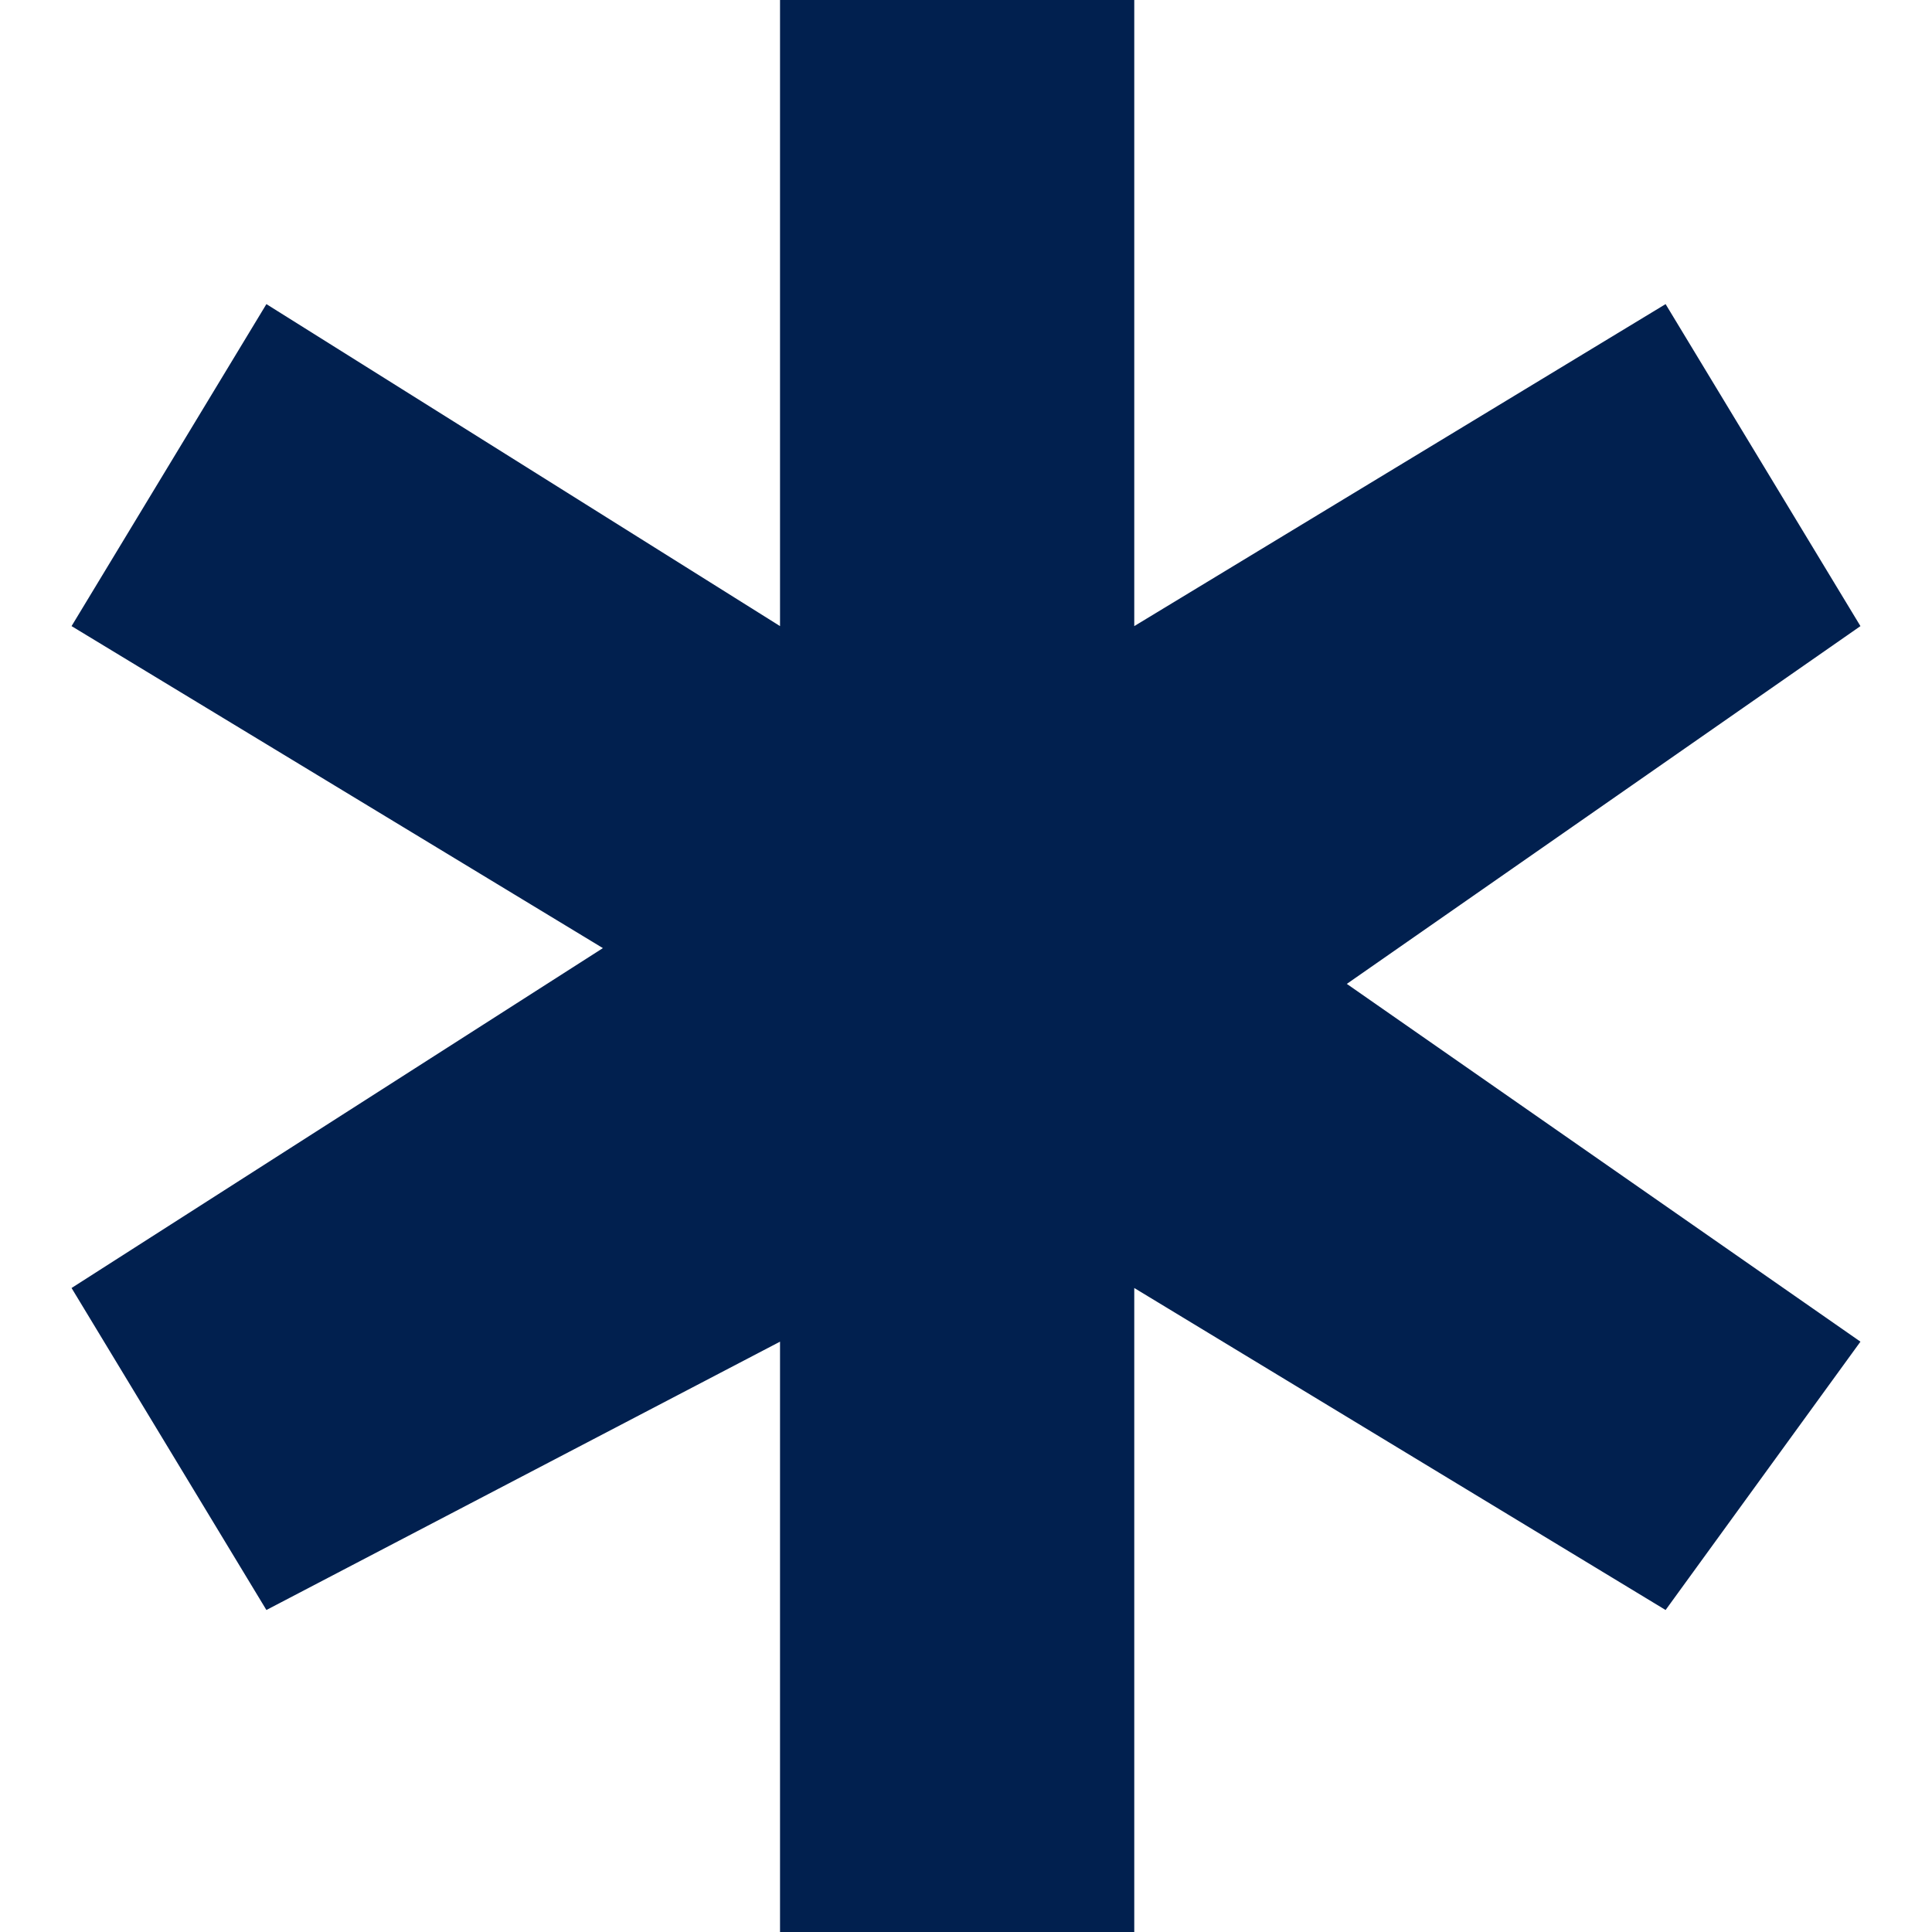
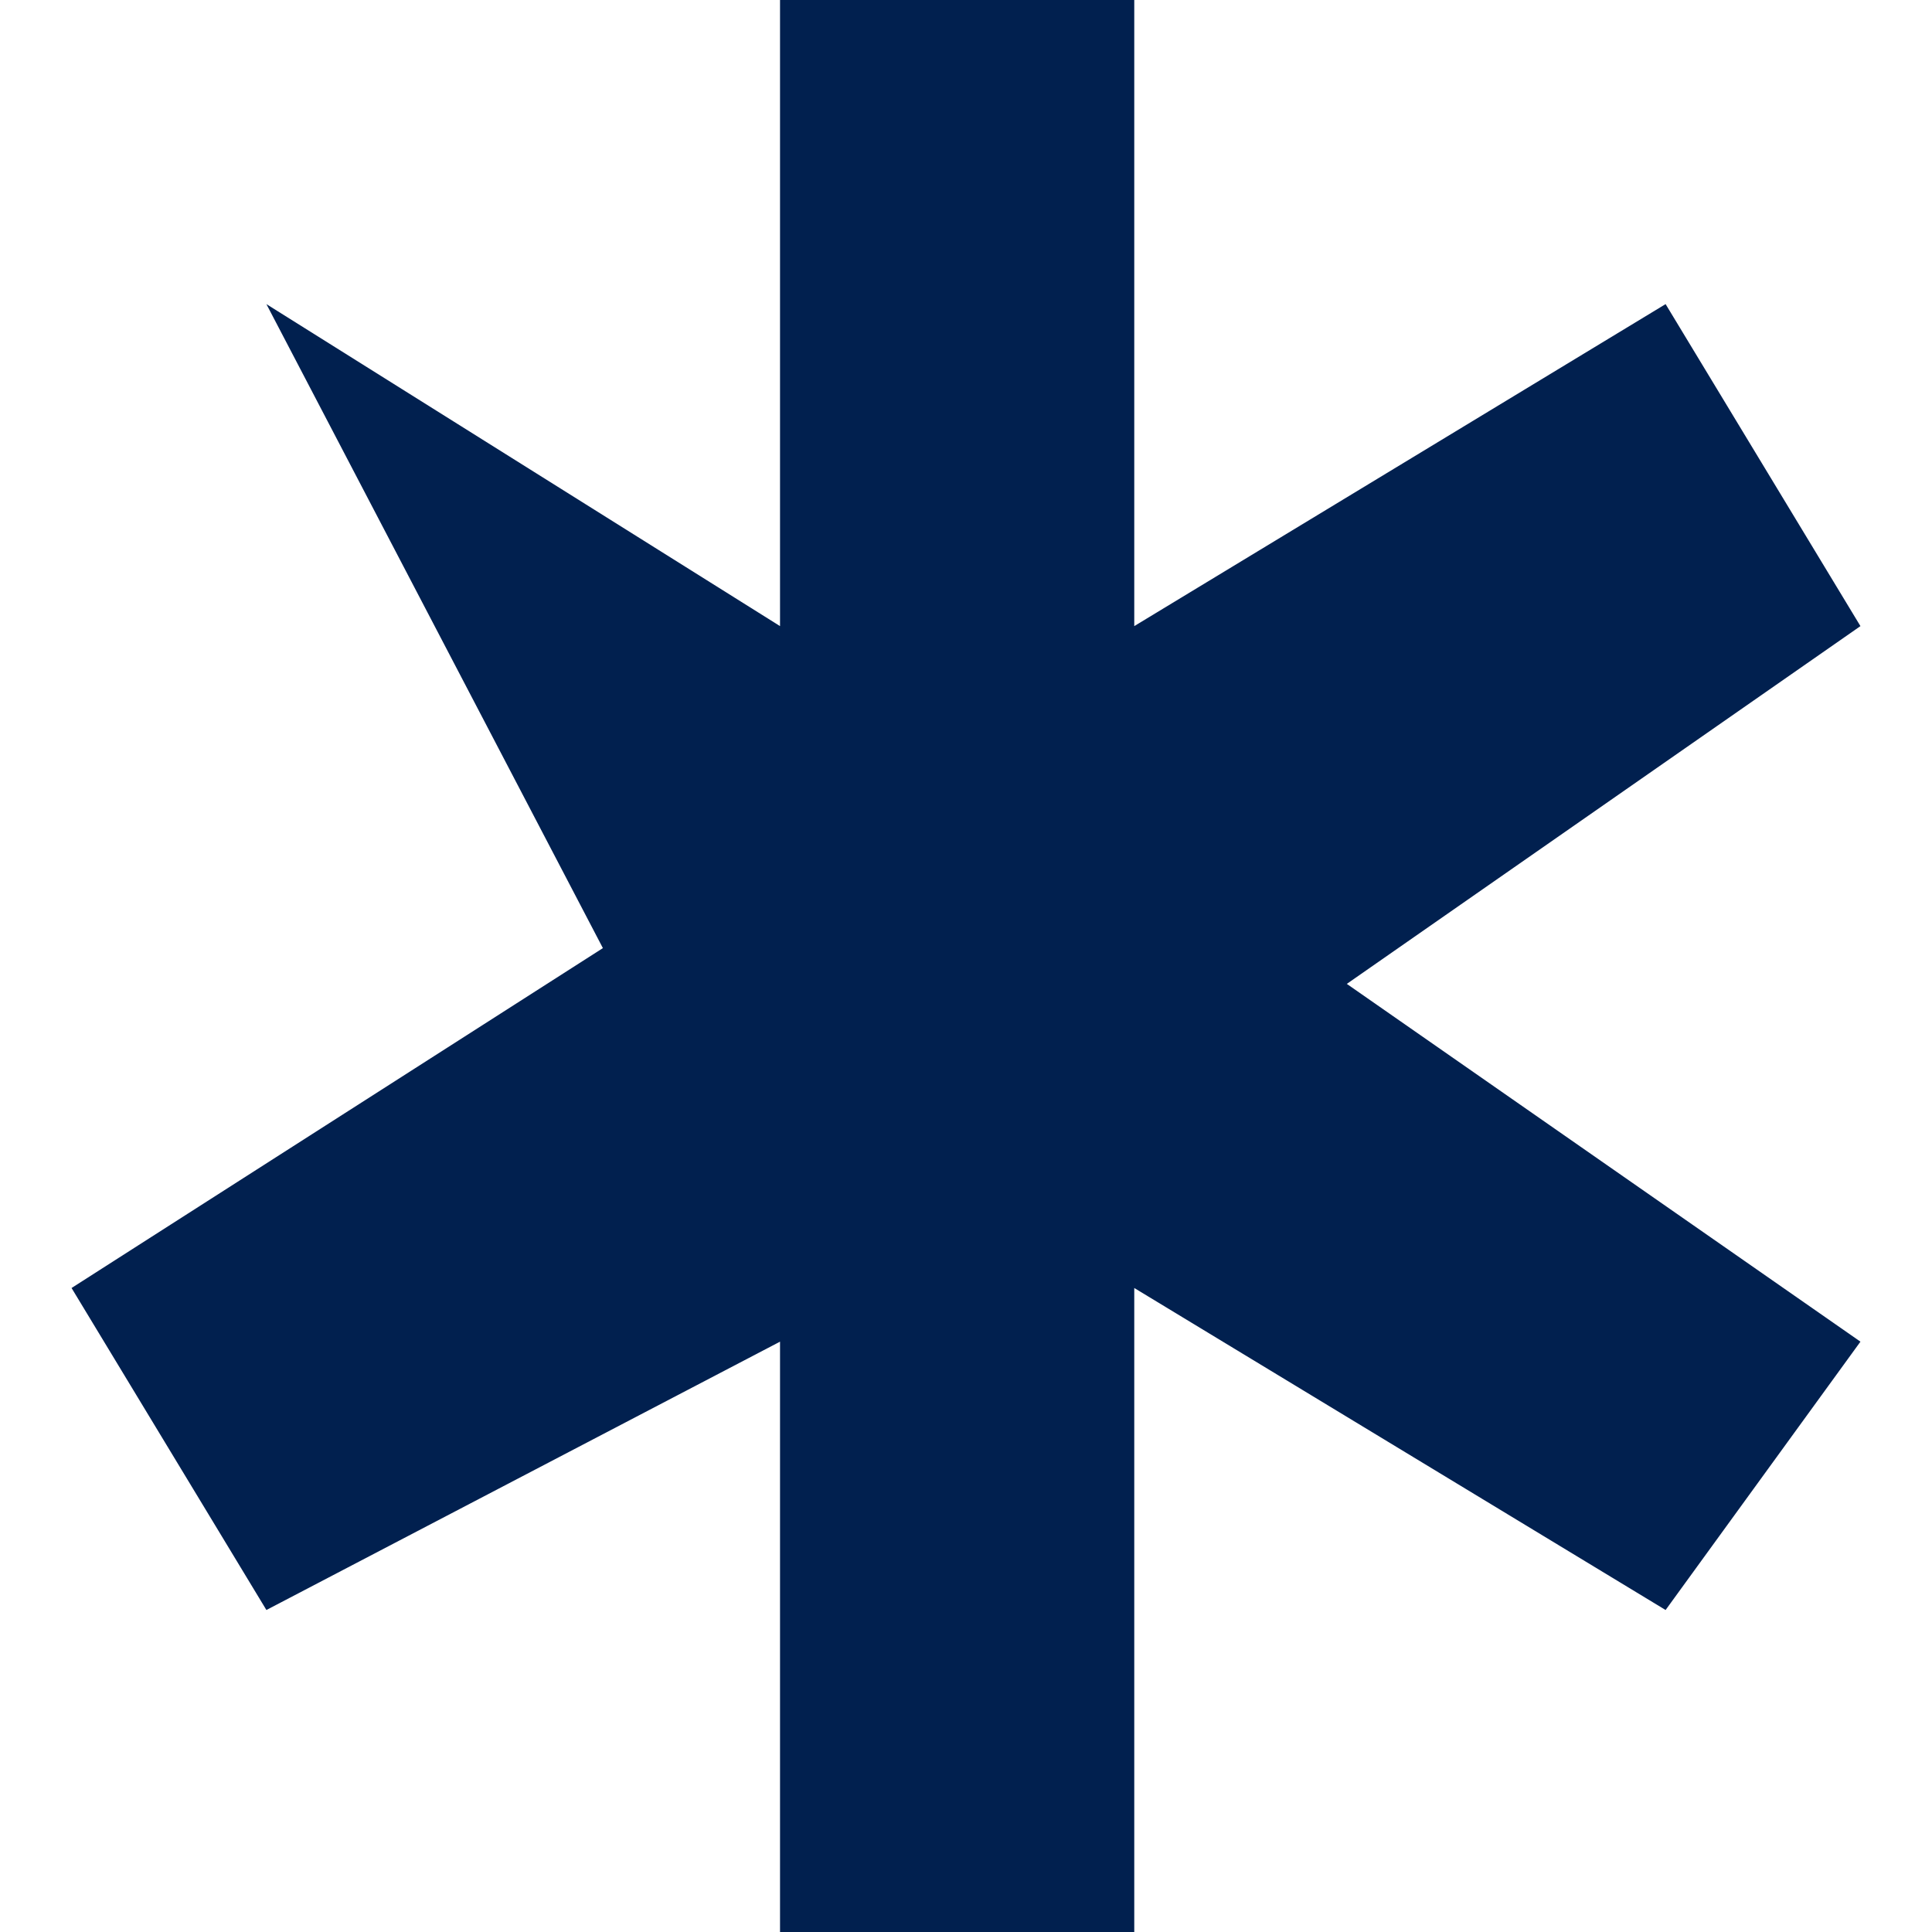
<svg xmlns="http://www.w3.org/2000/svg" width="50" height="50" viewBox="0 0 50 54" fill="none">
-   <path d="M29.703 54H19.802V37.5L5.446 45L0 36L14.851 26.5L0 17.5L5.446 8.5L19.802 17.5V0H29.703V17.5L44.554 8.5L50 17.5L35.644 27.5L50 37.5L44.554 45L29.703 36V54Z" fill="#01204F" />
+   <path d="M29.703 54H19.802V37.5L5.446 45L0 36L14.851 26.5L5.446 8.5L19.802 17.5V0H29.703V17.5L44.554 8.5L50 17.5L35.644 27.5L50 37.5L44.554 45L29.703 36V54Z" fill="#01204F" />
</svg>